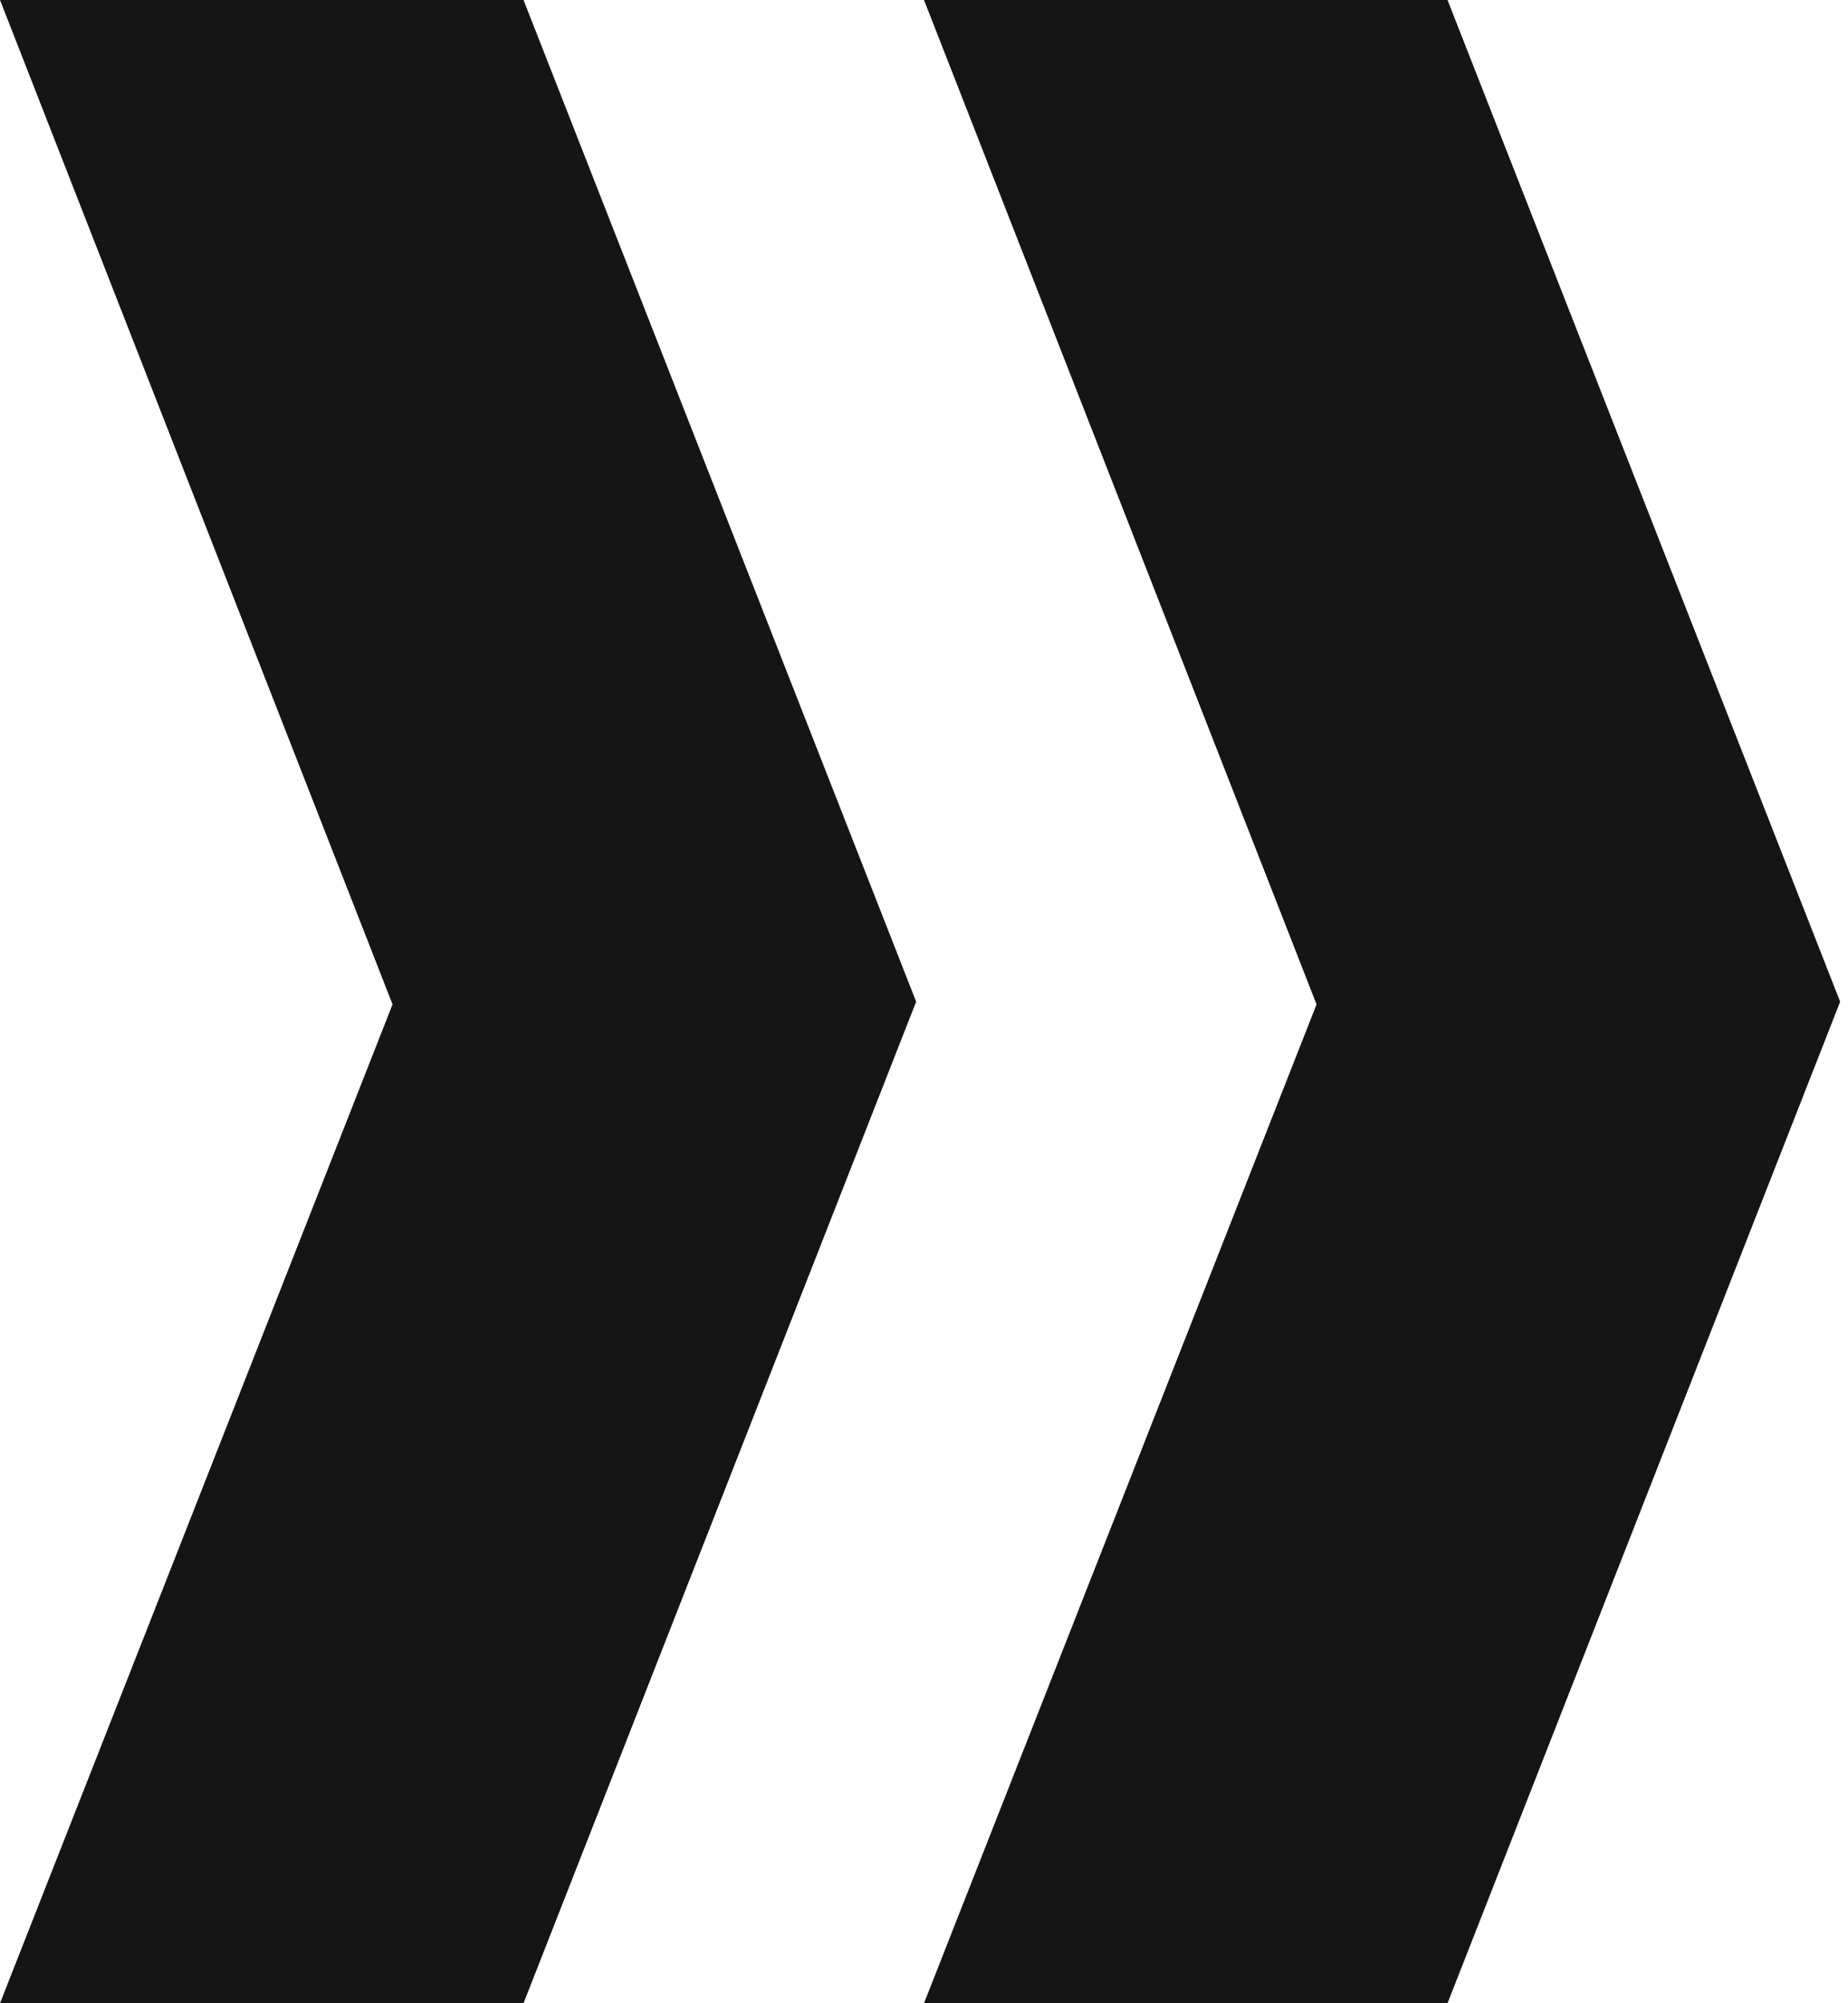
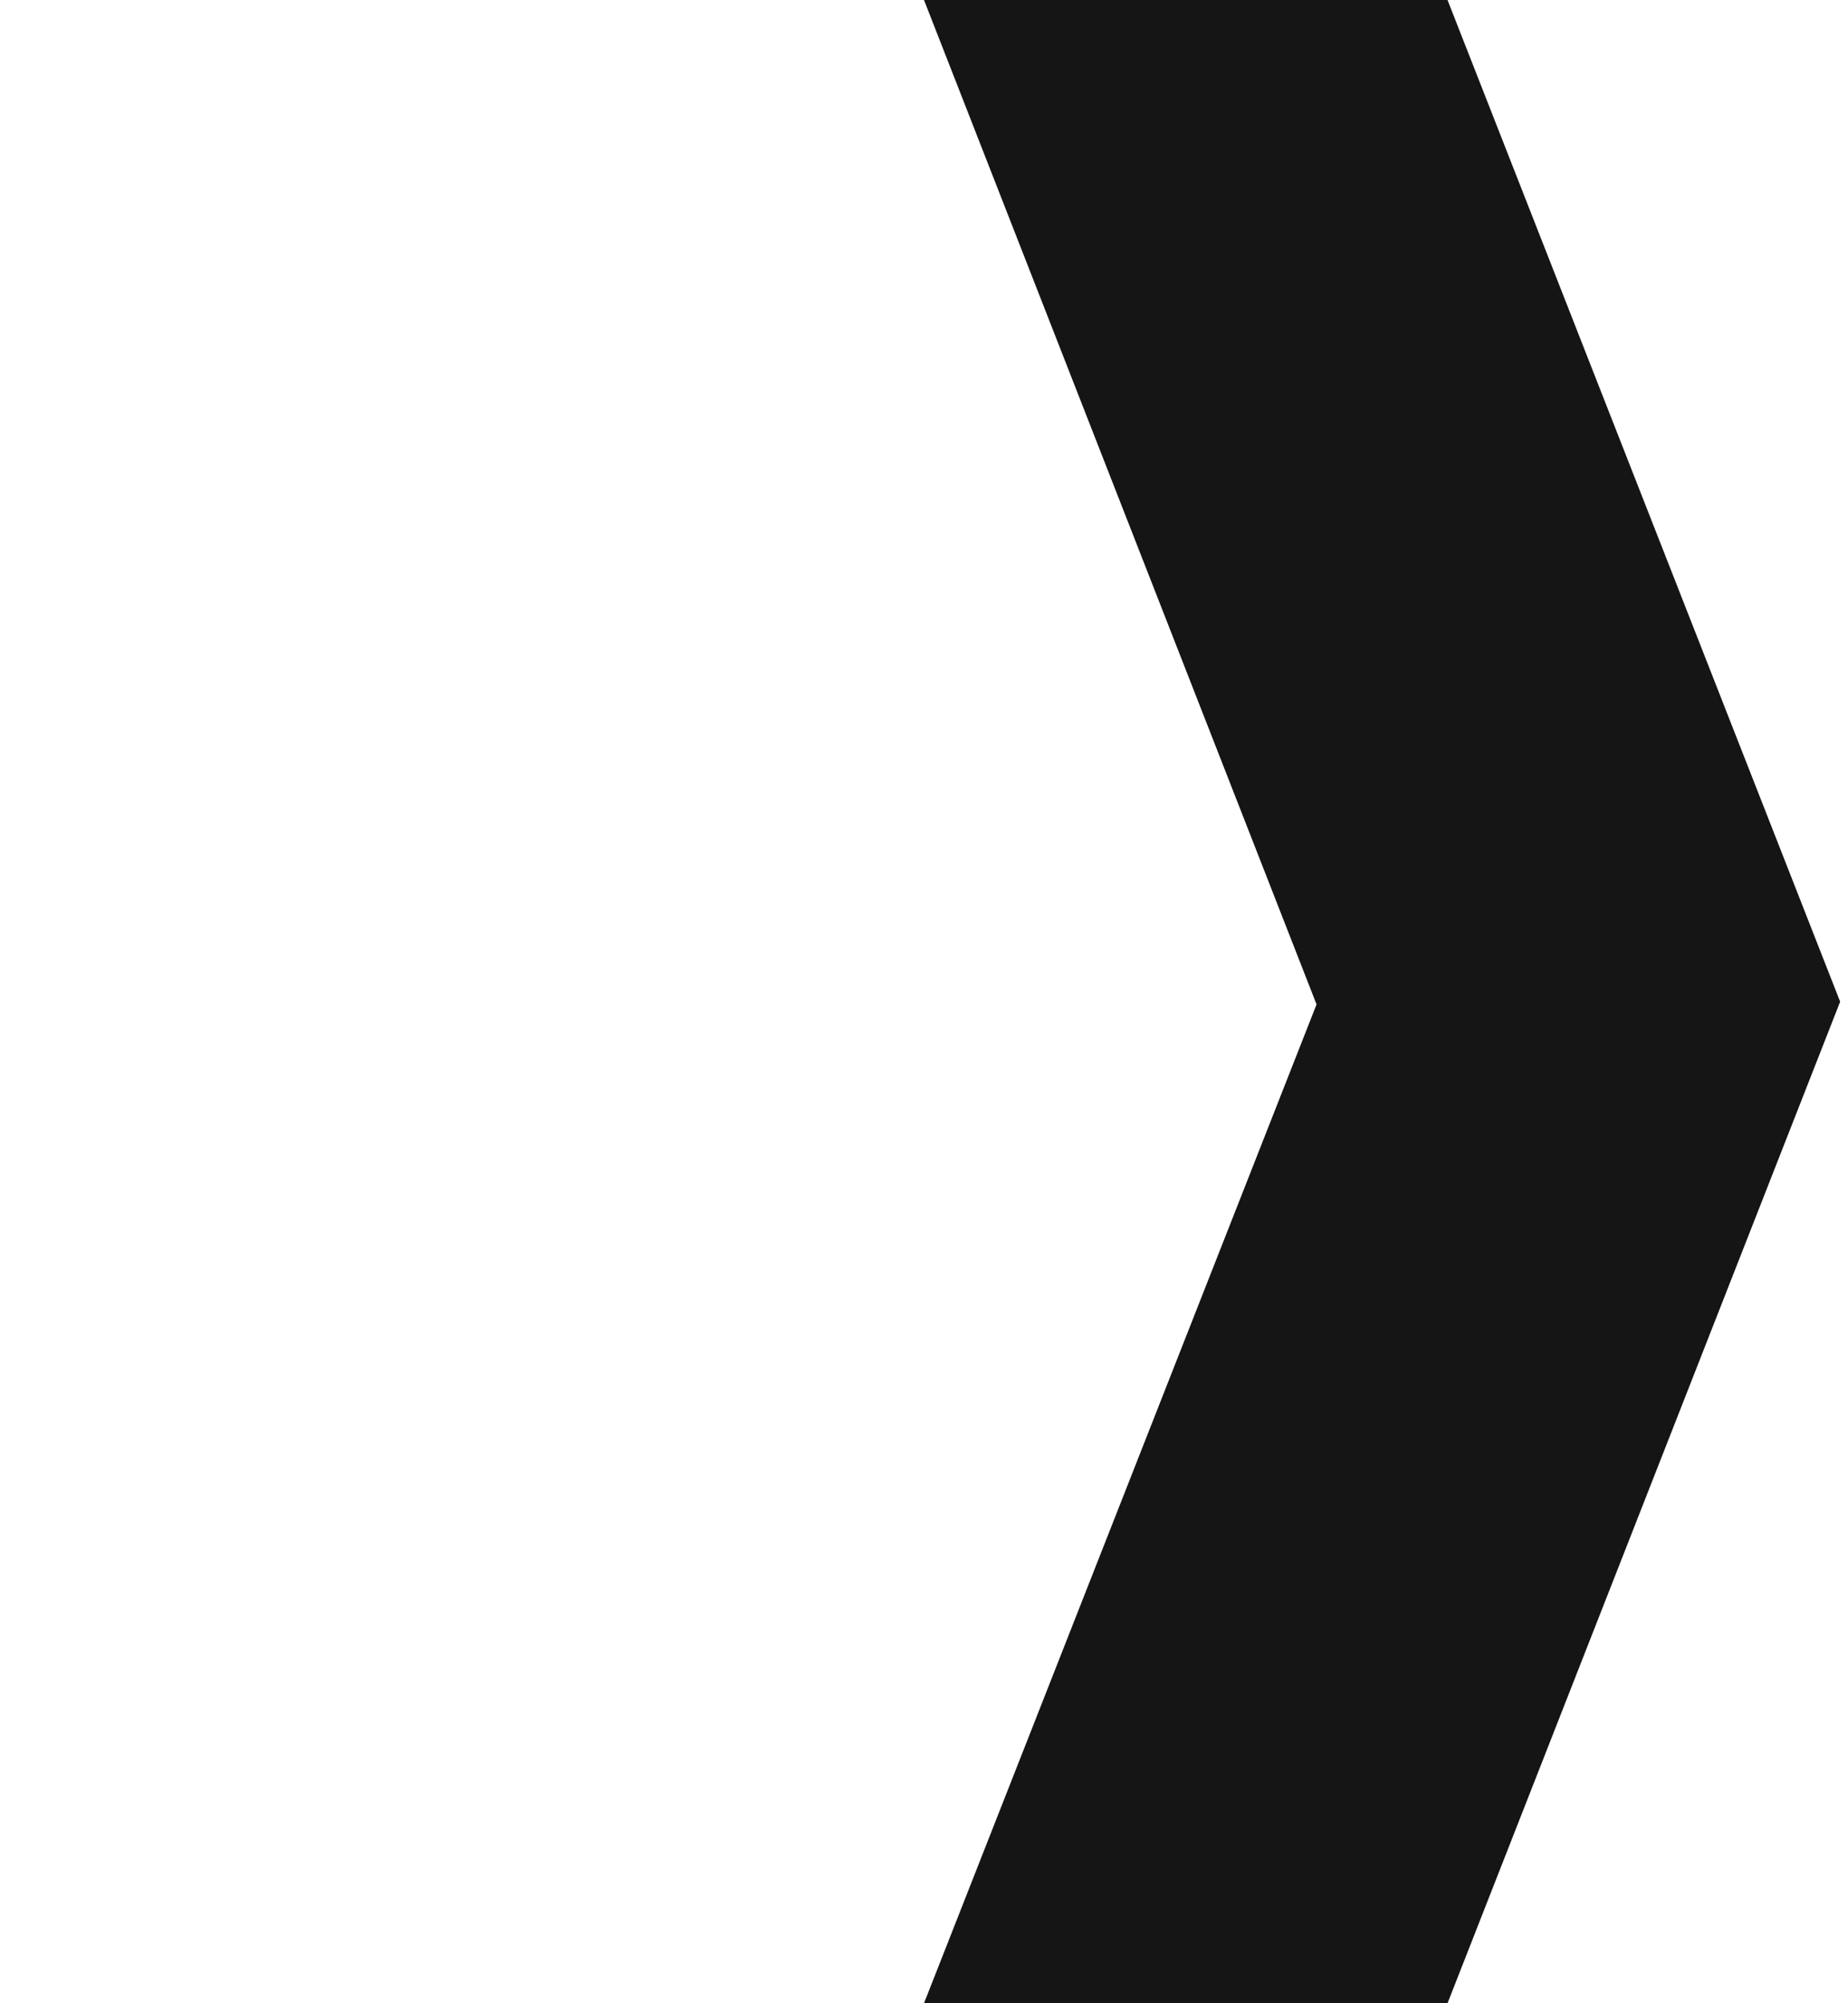
<svg xmlns="http://www.w3.org/2000/svg" width="24" height="26" viewBox="0 0 24 26" fill="none">
-   <path d="M6.799 26H0L5.098 13.036L0 0H6.799L11.898 13.001L6.799 26Z" fill="#151516" />
  <path d="M18.799 26H12L17.098 13.036L12 0H18.799L23.898 13.001L18.799 26Z" fill="#151516" />
</svg>